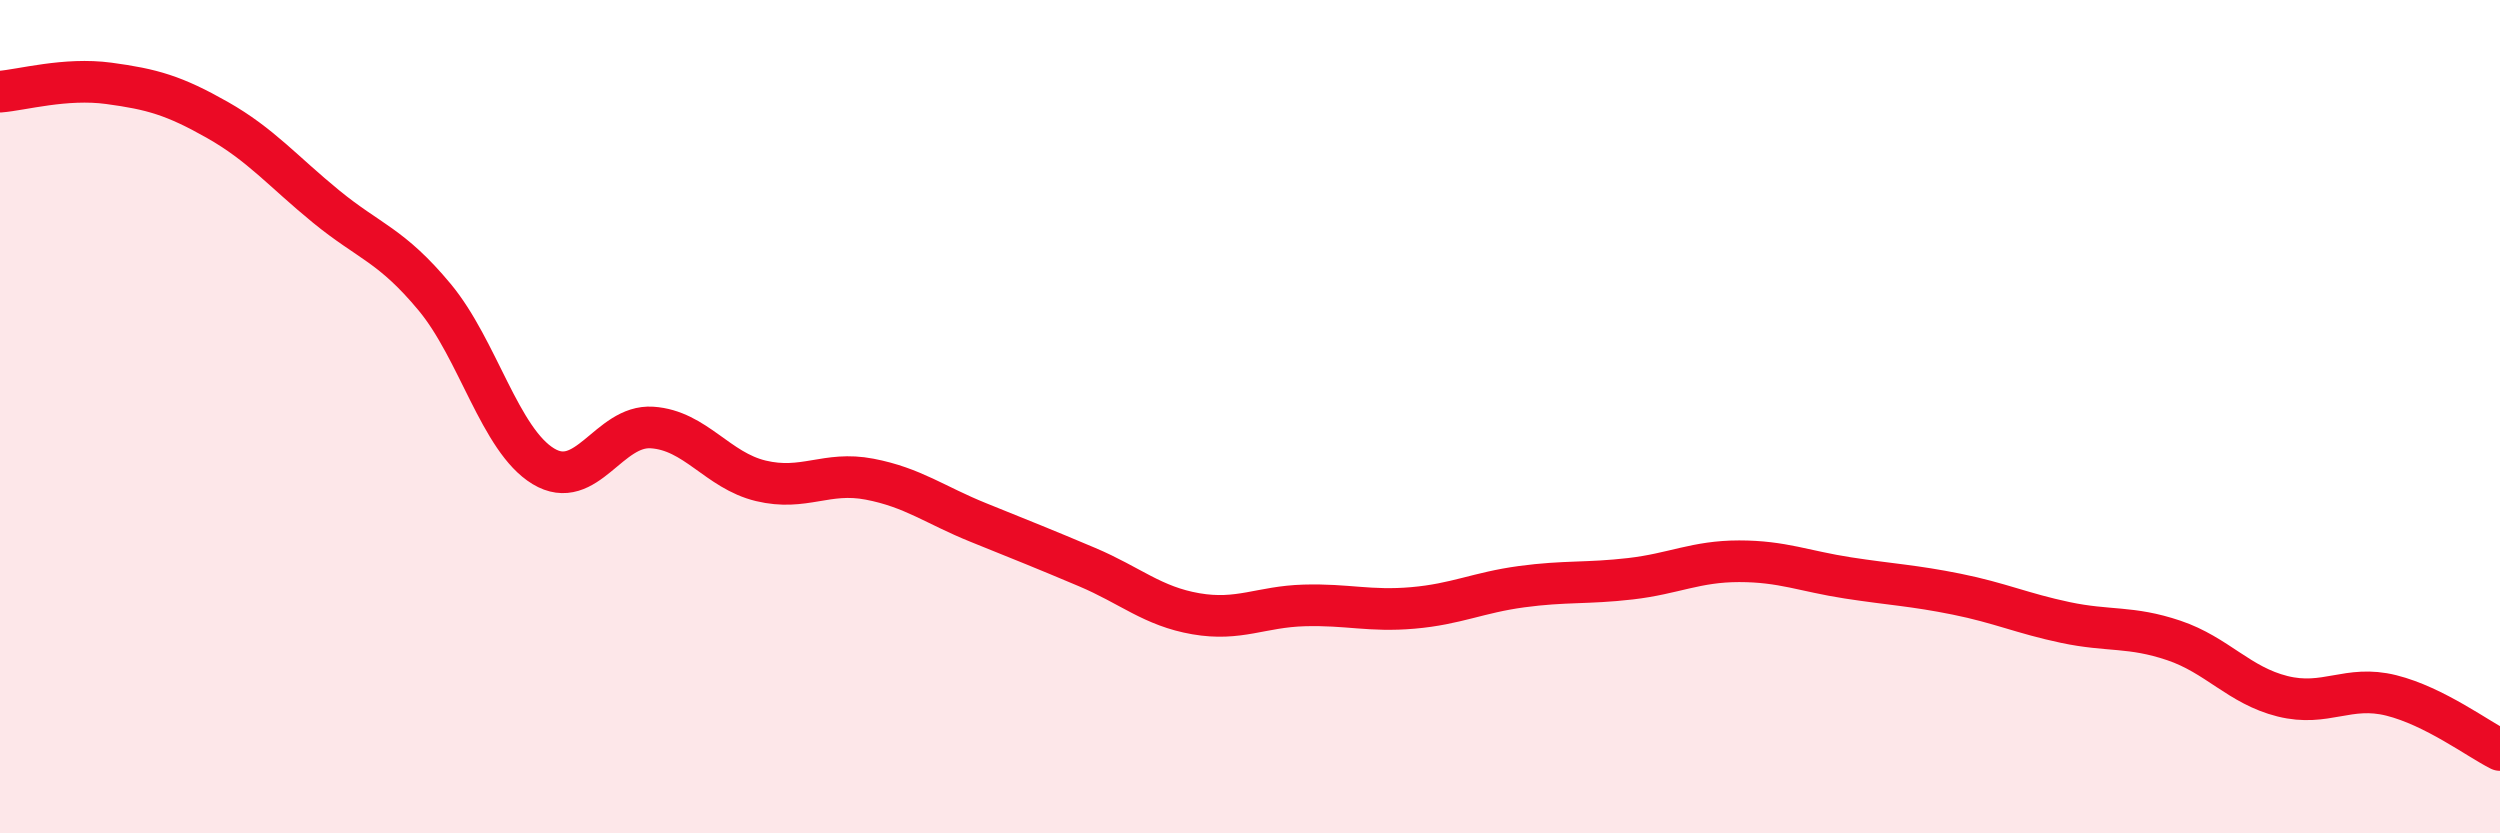
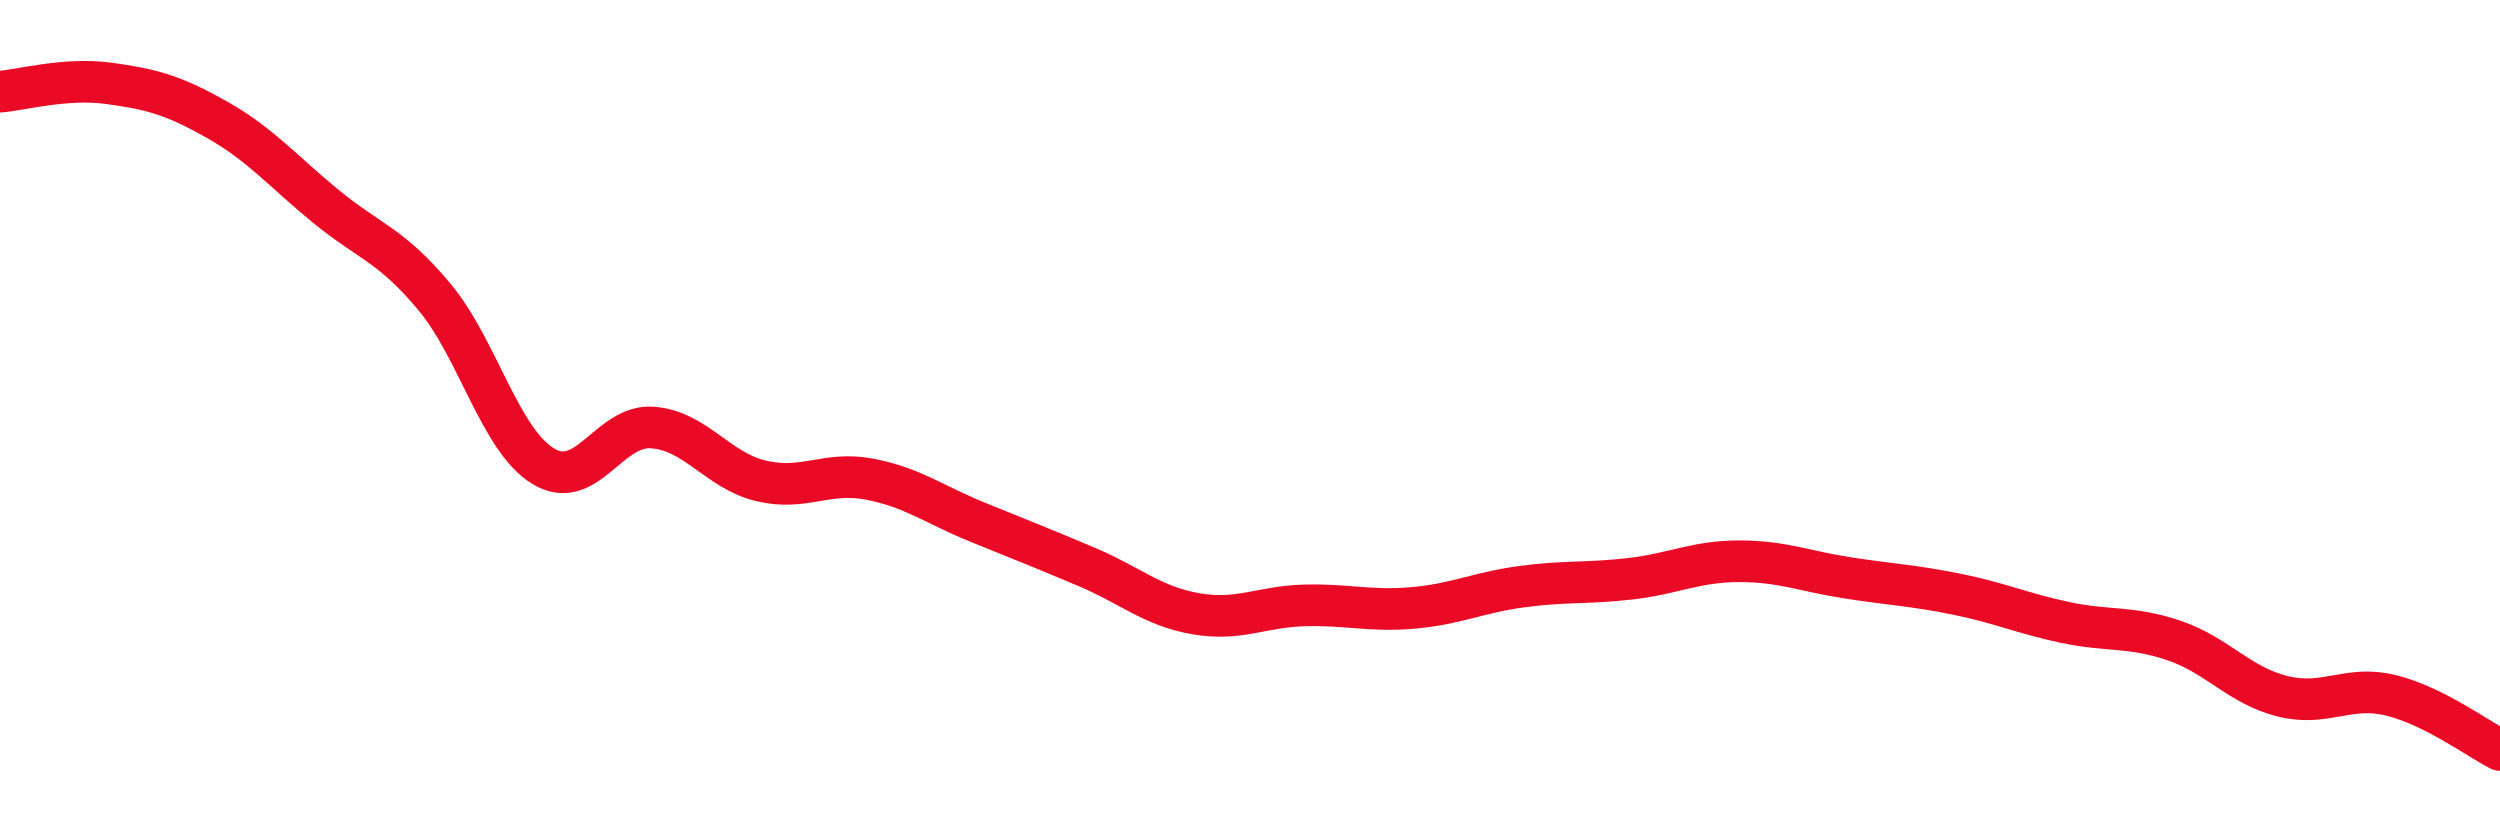
<svg xmlns="http://www.w3.org/2000/svg" width="60" height="20" viewBox="0 0 60 20">
-   <path d="M 0,2.2 C 0.52,2.16 1.57,1.86 2.61,2 C 3.65,2.14 4.18,2.29 5.22,2.88 C 6.26,3.47 6.79,4.11 7.83,4.96 C 8.87,5.81 9.39,5.88 10.43,7.13 C 11.47,8.38 12,10.56 13.04,11.19 C 14.08,11.82 14.61,10.19 15.65,10.26 C 16.69,10.33 17.22,11.29 18.26,11.54 C 19.3,11.79 19.83,11.3 20.87,11.5 C 21.91,11.7 22.44,12.12 23.48,12.54 C 24.52,12.96 25.05,13.17 26.09,13.61 C 27.13,14.05 27.66,14.55 28.7,14.73 C 29.74,14.91 30.26,14.56 31.3,14.53 C 32.34,14.5 32.87,14.68 33.91,14.59 C 34.95,14.5 35.48,14.22 36.52,14.08 C 37.56,13.94 38.09,14.01 39.13,13.89 C 40.17,13.77 40.7,13.47 41.74,13.47 C 42.78,13.47 43.31,13.71 44.35,13.87 C 45.39,14.03 45.92,14.05 46.96,14.26 C 48,14.47 48.53,14.72 49.57,14.94 C 50.61,15.16 51.13,15.02 52.17,15.37 C 53.21,15.72 53.74,16.45 54.78,16.71 C 55.82,16.97 56.35,16.43 57.39,16.69 C 58.43,16.95 59.48,17.74 60,18L60 20L0 20Z" fill="#EB0A25" opacity="0.1" stroke-linecap="round" stroke-linejoin="round" />
  <path d="M 0,2.2 C 0.52,2.16 1.57,1.86 2.61,2 C 3.65,2.14 4.18,2.29 5.22,2.88 C 6.26,3.47 6.79,4.11 7.83,4.96 C 8.87,5.81 9.39,5.88 10.43,7.13 C 11.47,8.38 12,10.56 13.04,11.19 C 14.08,11.82 14.61,10.19 15.65,10.26 C 16.69,10.33 17.22,11.29 18.26,11.54 C 19.3,11.79 19.83,11.3 20.87,11.5 C 21.91,11.7 22.44,12.12 23.48,12.54 C 24.52,12.96 25.05,13.17 26.09,13.61 C 27.13,14.05 27.66,14.55 28.7,14.73 C 29.74,14.91 30.26,14.56 31.3,14.53 C 32.34,14.5 32.87,14.68 33.91,14.59 C 34.95,14.5 35.48,14.22 36.52,14.08 C 37.56,13.94 38.09,14.01 39.13,13.89 C 40.17,13.77 40.7,13.47 41.74,13.47 C 42.78,13.47 43.31,13.71 44.35,13.87 C 45.39,14.03 45.92,14.05 46.96,14.26 C 48,14.47 48.53,14.72 49.57,14.94 C 50.61,15.16 51.13,15.02 52.17,15.37 C 53.21,15.72 53.74,16.45 54.78,16.71 C 55.82,16.97 56.35,16.43 57.39,16.69 C 58.43,16.95 59.48,17.74 60,18" stroke="#EB0A25" stroke-width="1" fill="none" stroke-linecap="round" stroke-linejoin="round" />
</svg>